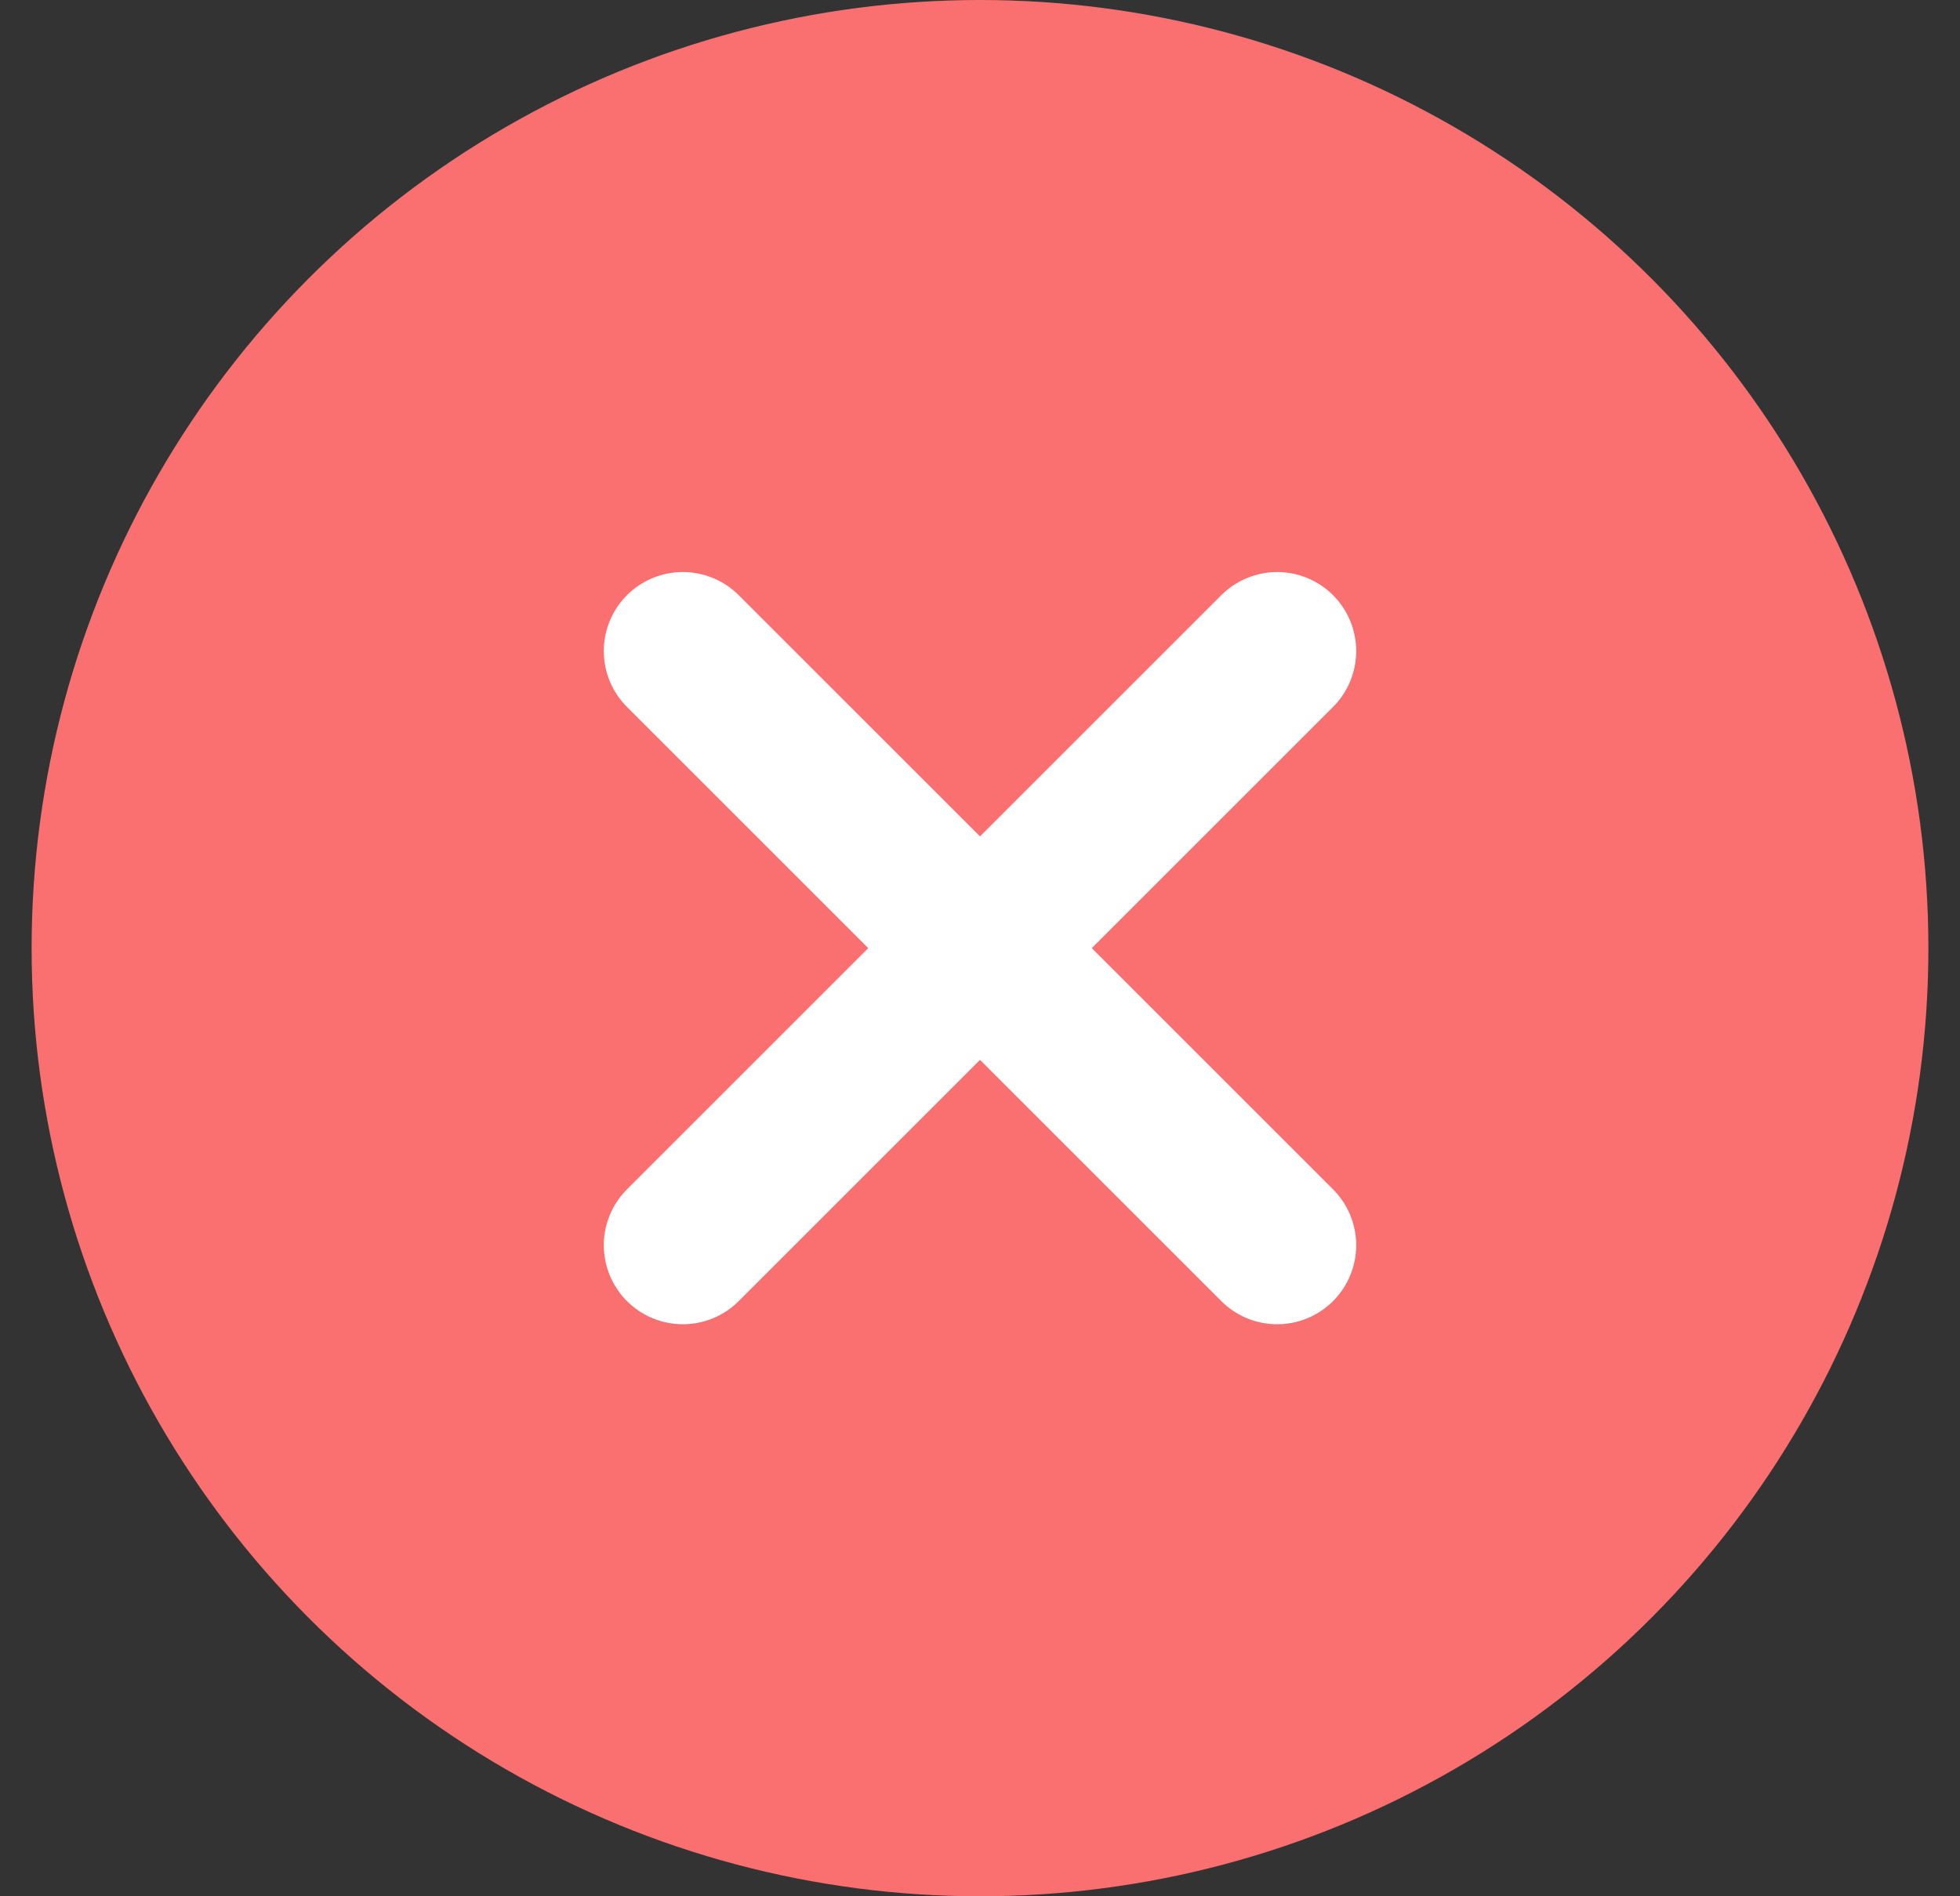
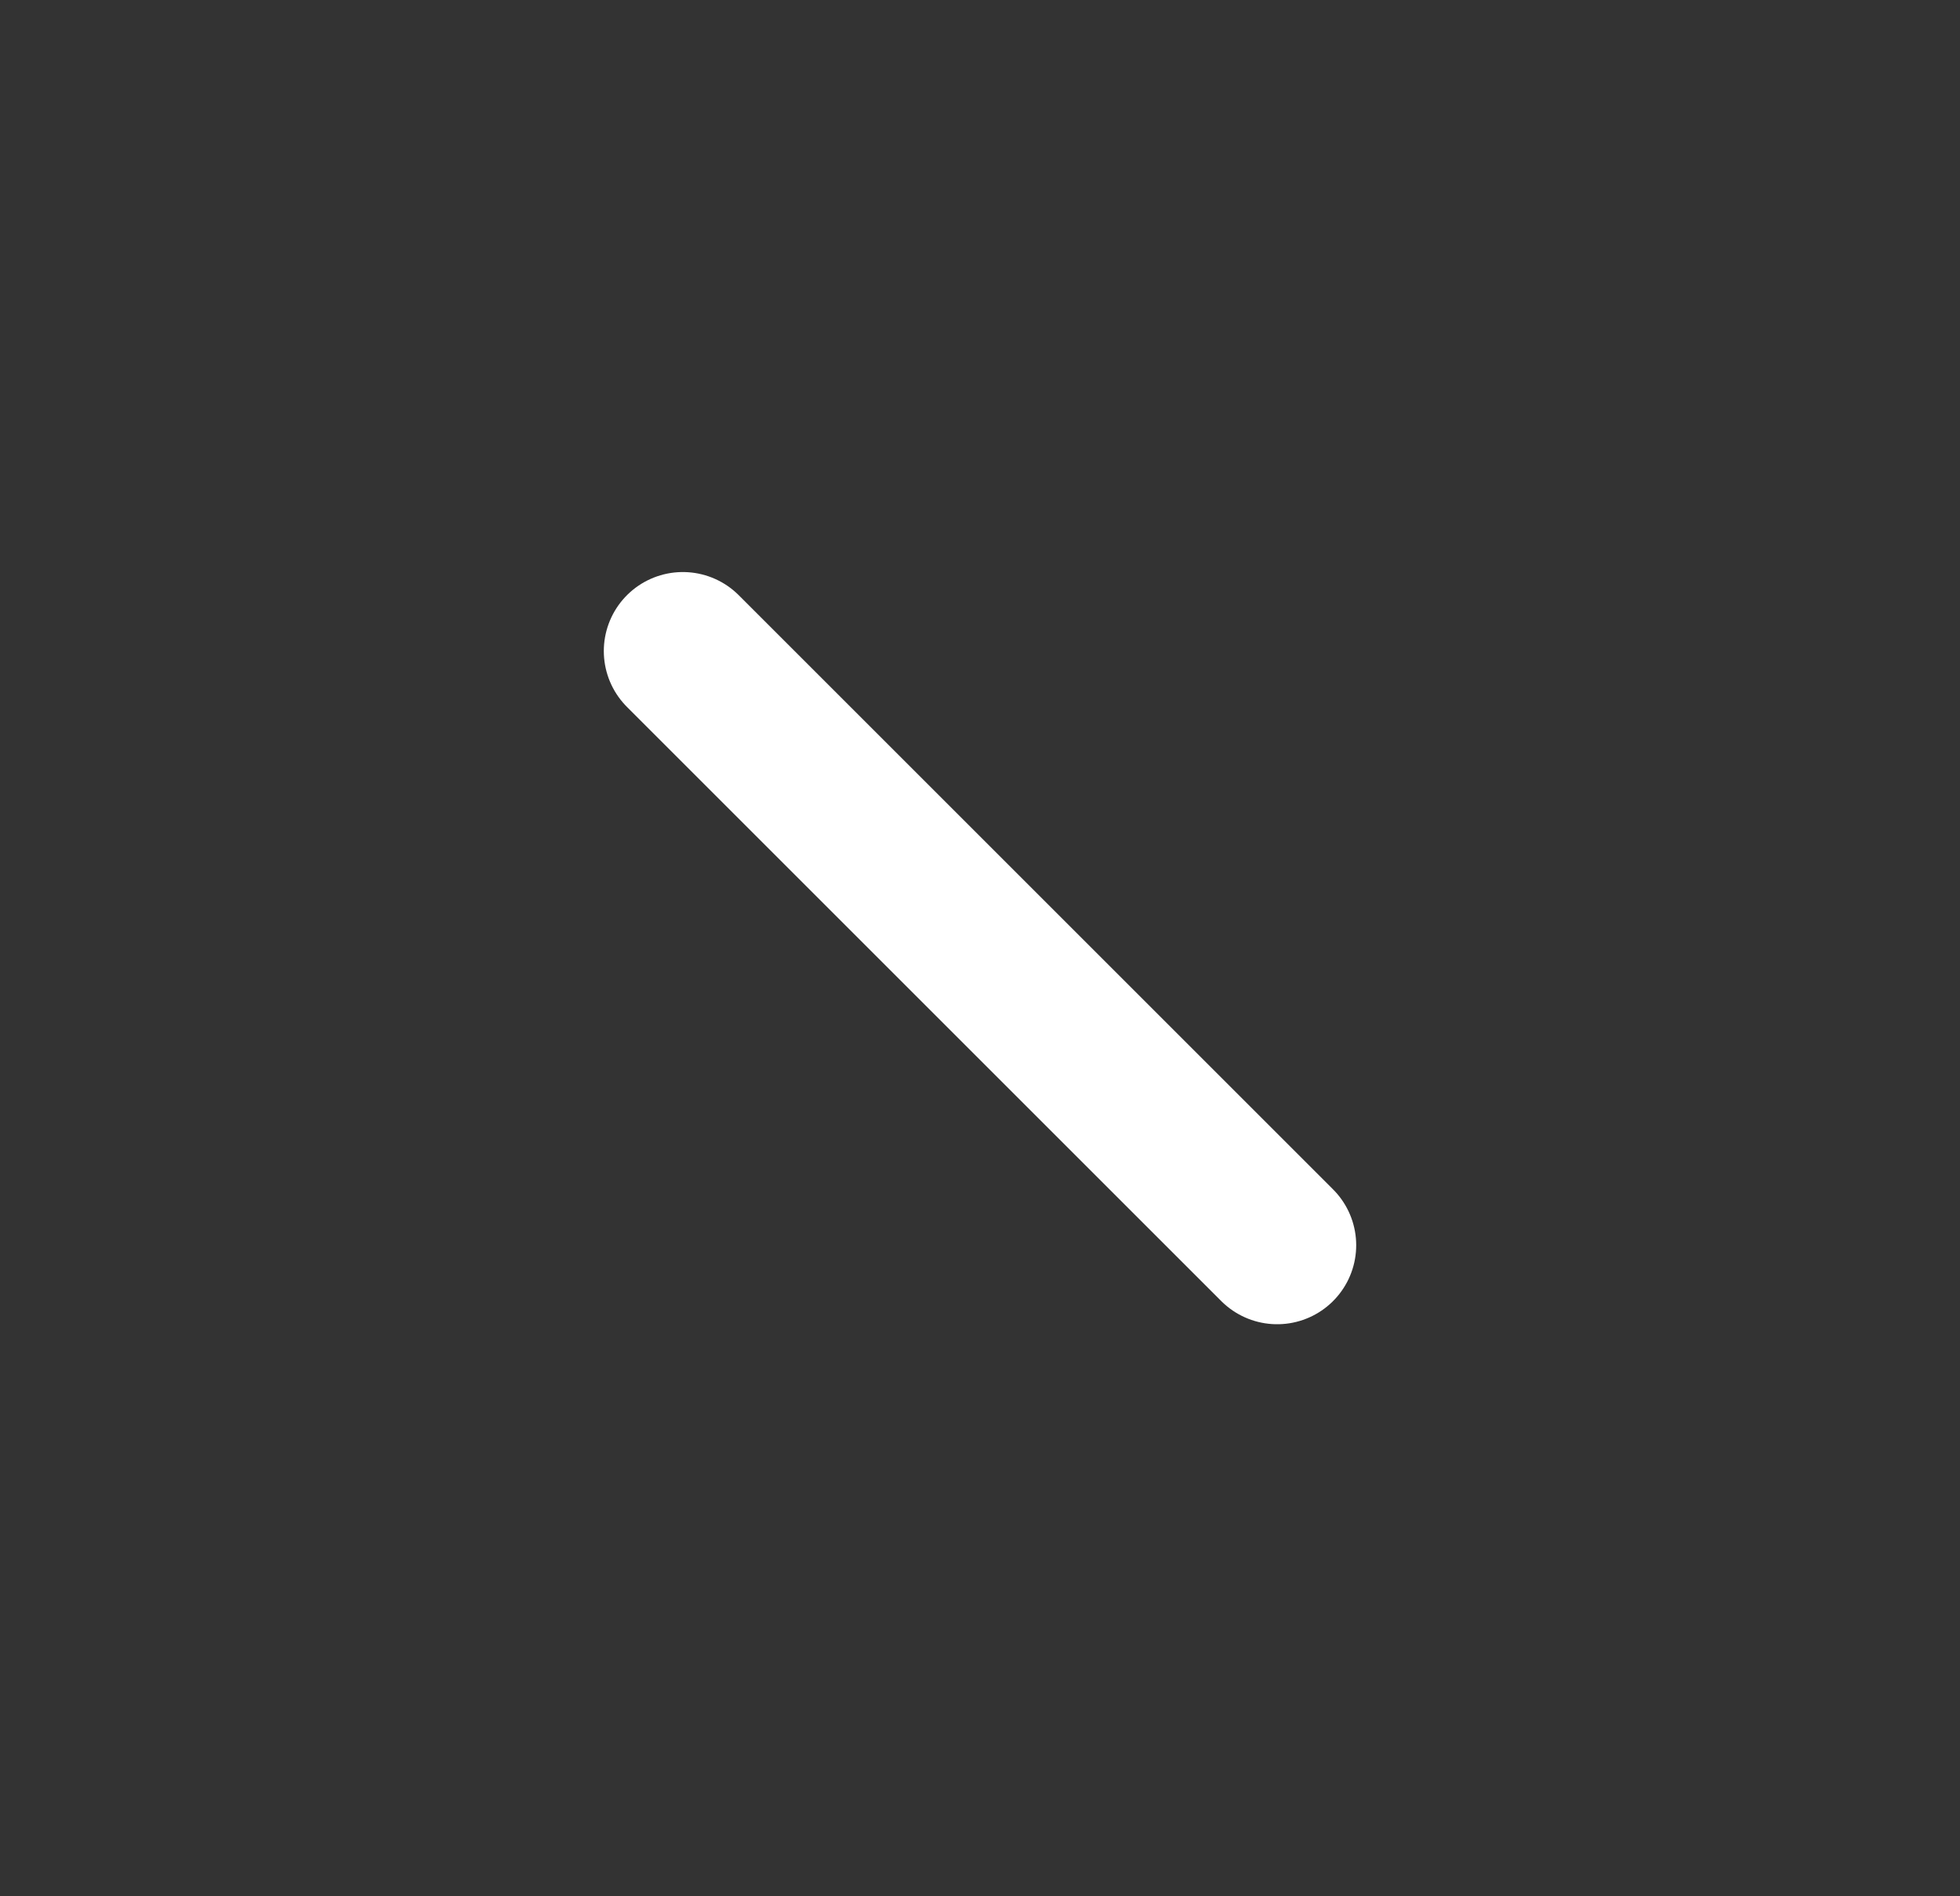
<svg xmlns="http://www.w3.org/2000/svg" version="1.1" id="Layer_1" x="0px" y="0px" viewBox="0 0 31 30" style="enable-background:new 0 0 31 30;" xml:space="preserve">
  <rect x="0" y="0" width="31" height="30" fill="#333333" stroke="none" />
  <style type="text/css"> .st0{fill-rule:evenodd;clip-rule:evenodd;fill:#FA7070;} .st1{fill:none;stroke:#FFFFFF;stroke-width:2.5;stroke-linecap:round;stroke-linejoin:round;} </style>
  <g transform="translate(.5)">
-     <circle class="st0" cx="15" cy="15" r="15" />
    <g>
-       <path class="st1" d="M10.3,10.3l9.4,9.4 M10.3,19.7l9.4-9.4" />
+       <path class="st1" d="M10.3,10.3l9.4,9.4 M10.3,19.7" />
    </g>
  </g>
</svg>